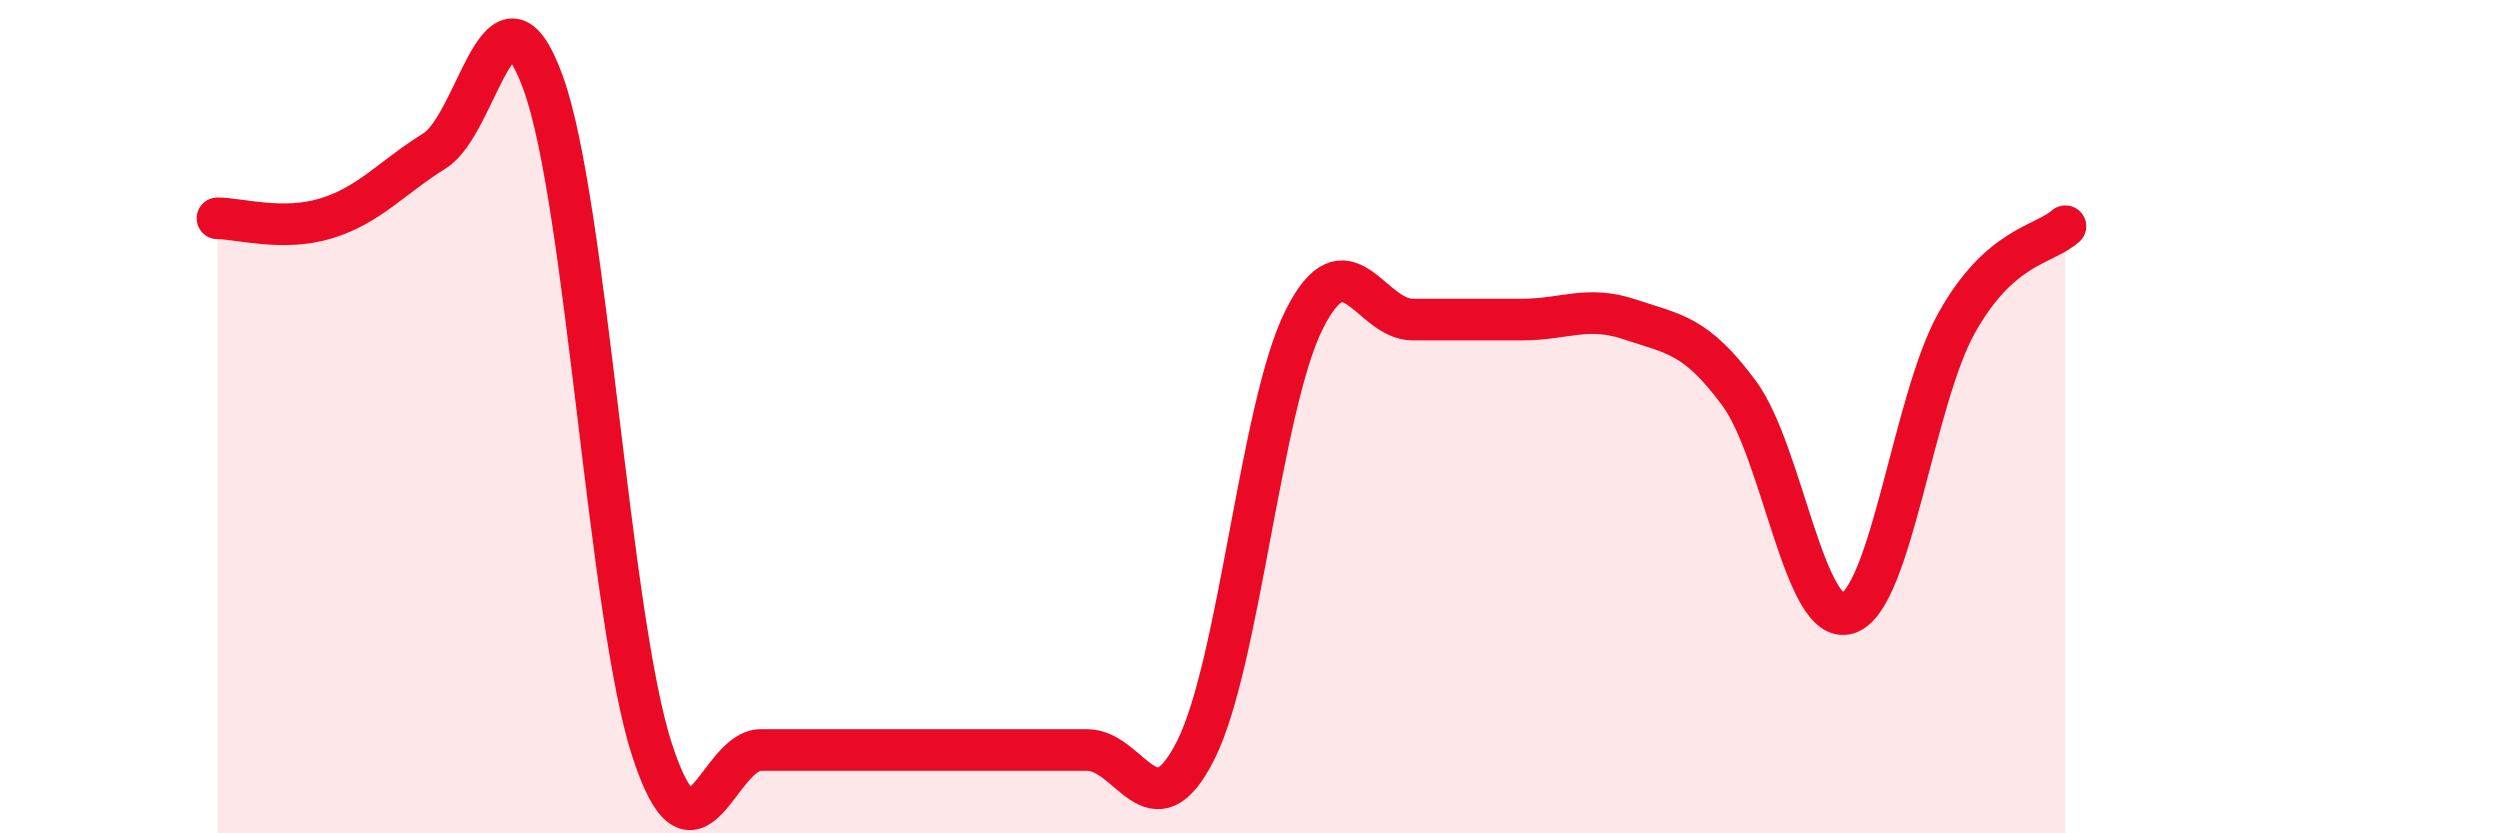
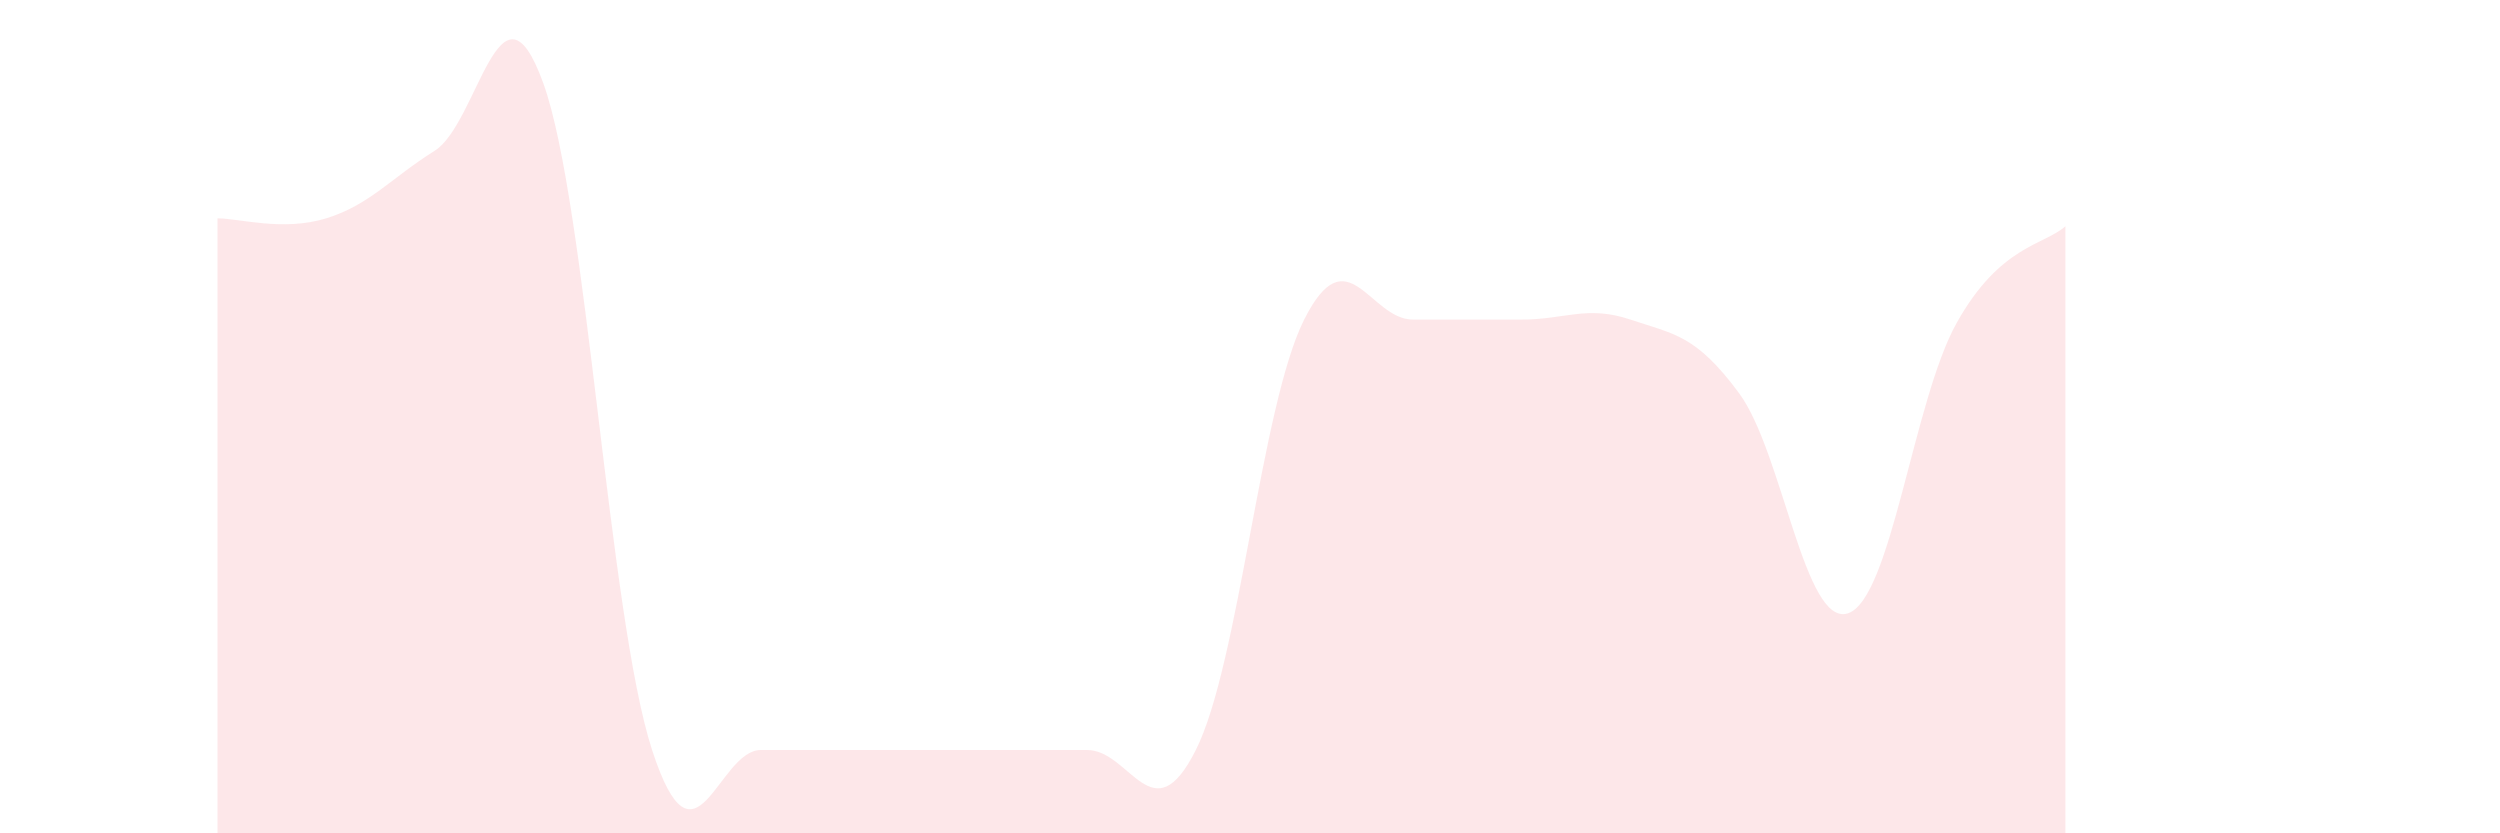
<svg xmlns="http://www.w3.org/2000/svg" width="60" height="20" viewBox="0 0 60 20">
  <path d="M 5.22,5.24 C 5.74,5.24 6.79,5.56 7.83,5.24 C 8.87,4.92 9.39,4.27 10.43,3.62 C 11.47,2.97 12,-0.88 13.04,2 C 14.08,4.88 14.61,14.8 15.65,18 C 16.69,21.2 17.22,18 18.26,18 C 19.3,18 19.83,18 20.87,18 C 21.91,18 22.44,18 23.48,18 C 24.52,18 25.05,18 26.09,18 C 27.13,18 27.66,20.07 28.7,18 C 29.74,15.93 30.26,9.74 31.3,7.67 C 32.34,5.6 32.87,7.67 33.91,7.67 C 34.95,7.67 35.48,7.67 36.52,7.67 C 37.56,7.67 38.09,7.32 39.13,7.67 C 40.17,8.02 40.7,8.03 41.74,9.44 C 42.78,10.85 43.31,15.06 44.35,14.72 C 45.39,14.38 45.92,9.61 46.96,7.75 C 48,5.89 49.05,5.89 49.57,5.43L49.57 20L5.22 20Z" fill="#EB0A25" opacity="0.1" stroke-linecap="round" stroke-linejoin="round" />
-   <path d="M 5.22,5.24 C 5.74,5.24 6.79,5.56 7.83,5.24 C 8.87,4.92 9.39,4.27 10.43,3.62 C 11.47,2.97 12,-0.88 13.04,2 C 14.08,4.88 14.61,14.8 15.65,18 C 16.69,21.2 17.22,18 18.26,18 C 19.3,18 19.83,18 20.87,18 C 21.91,18 22.44,18 23.48,18 C 24.52,18 25.05,18 26.09,18 C 27.13,18 27.66,20.07 28.7,18 C 29.74,15.93 30.26,9.74 31.3,7.67 C 32.34,5.6 32.87,7.67 33.91,7.67 C 34.95,7.67 35.48,7.67 36.52,7.67 C 37.56,7.67 38.09,7.32 39.13,7.67 C 40.17,8.02 40.7,8.03 41.74,9.44 C 42.78,10.85 43.31,15.06 44.35,14.72 C 45.39,14.38 45.92,9.61 46.96,7.75 C 48,5.89 49.05,5.89 49.57,5.43" stroke="#EB0A25" stroke-width="1" fill="none" stroke-linecap="round" stroke-linejoin="round" />
</svg>